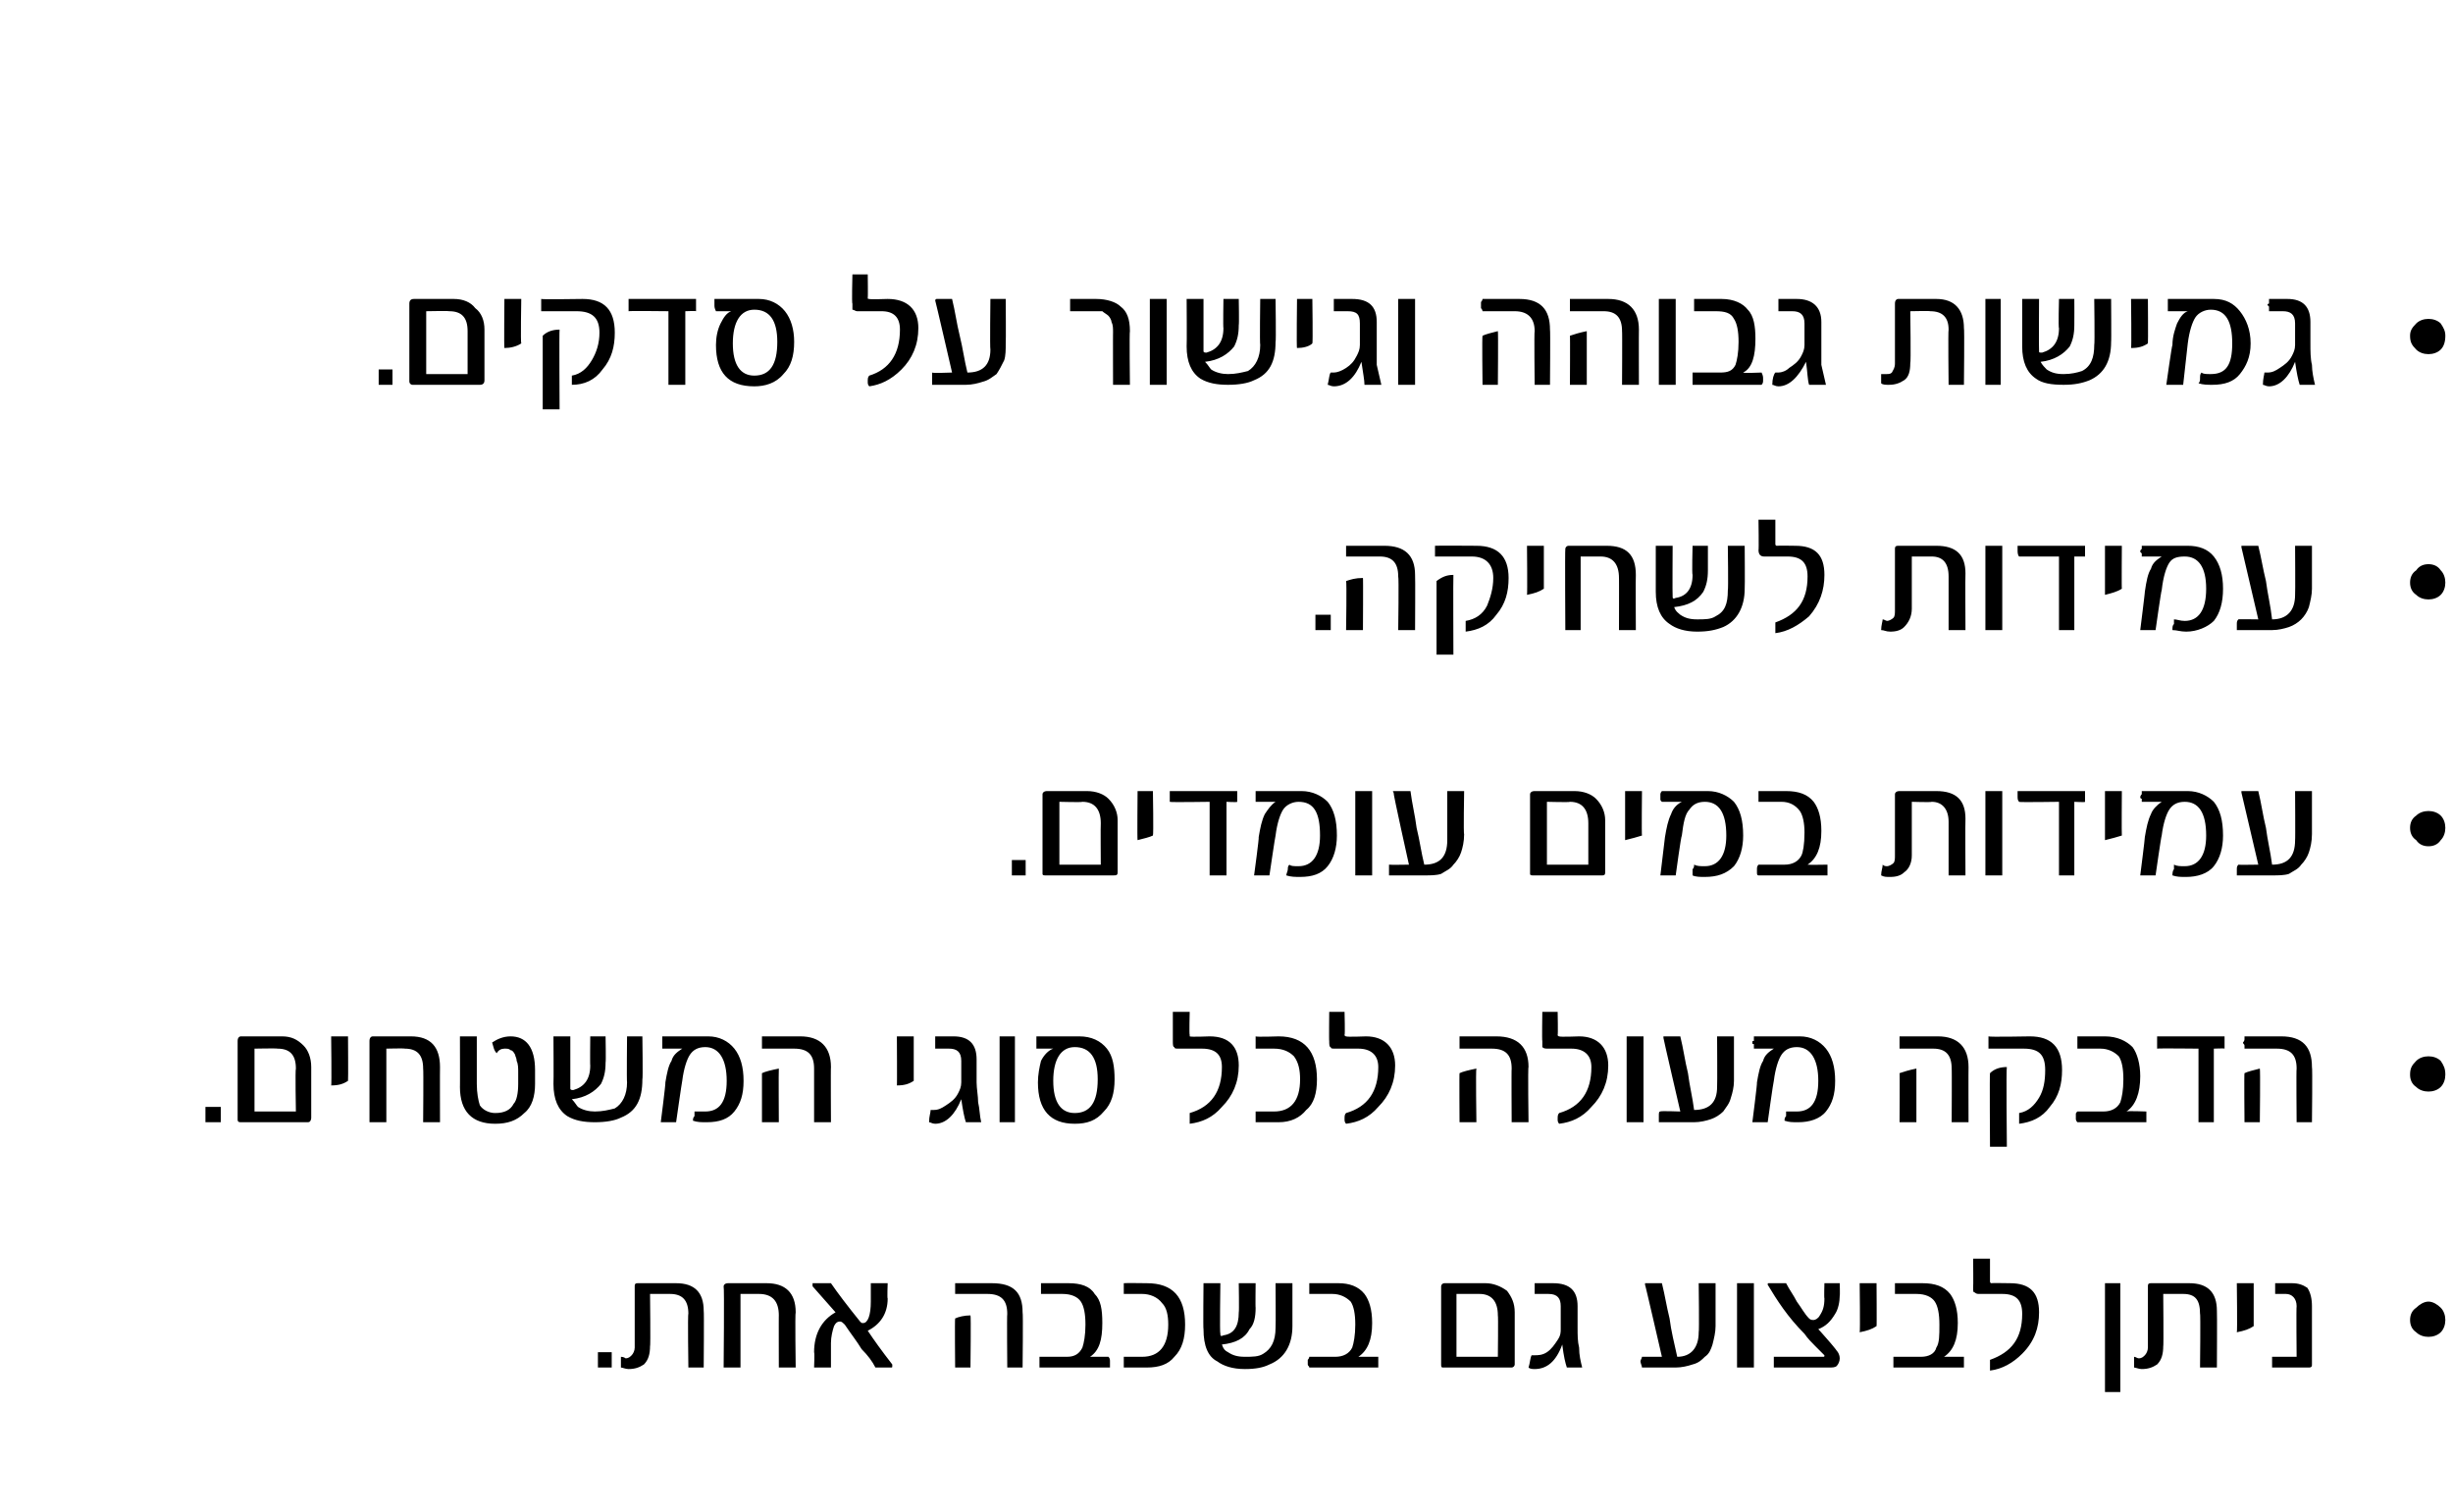
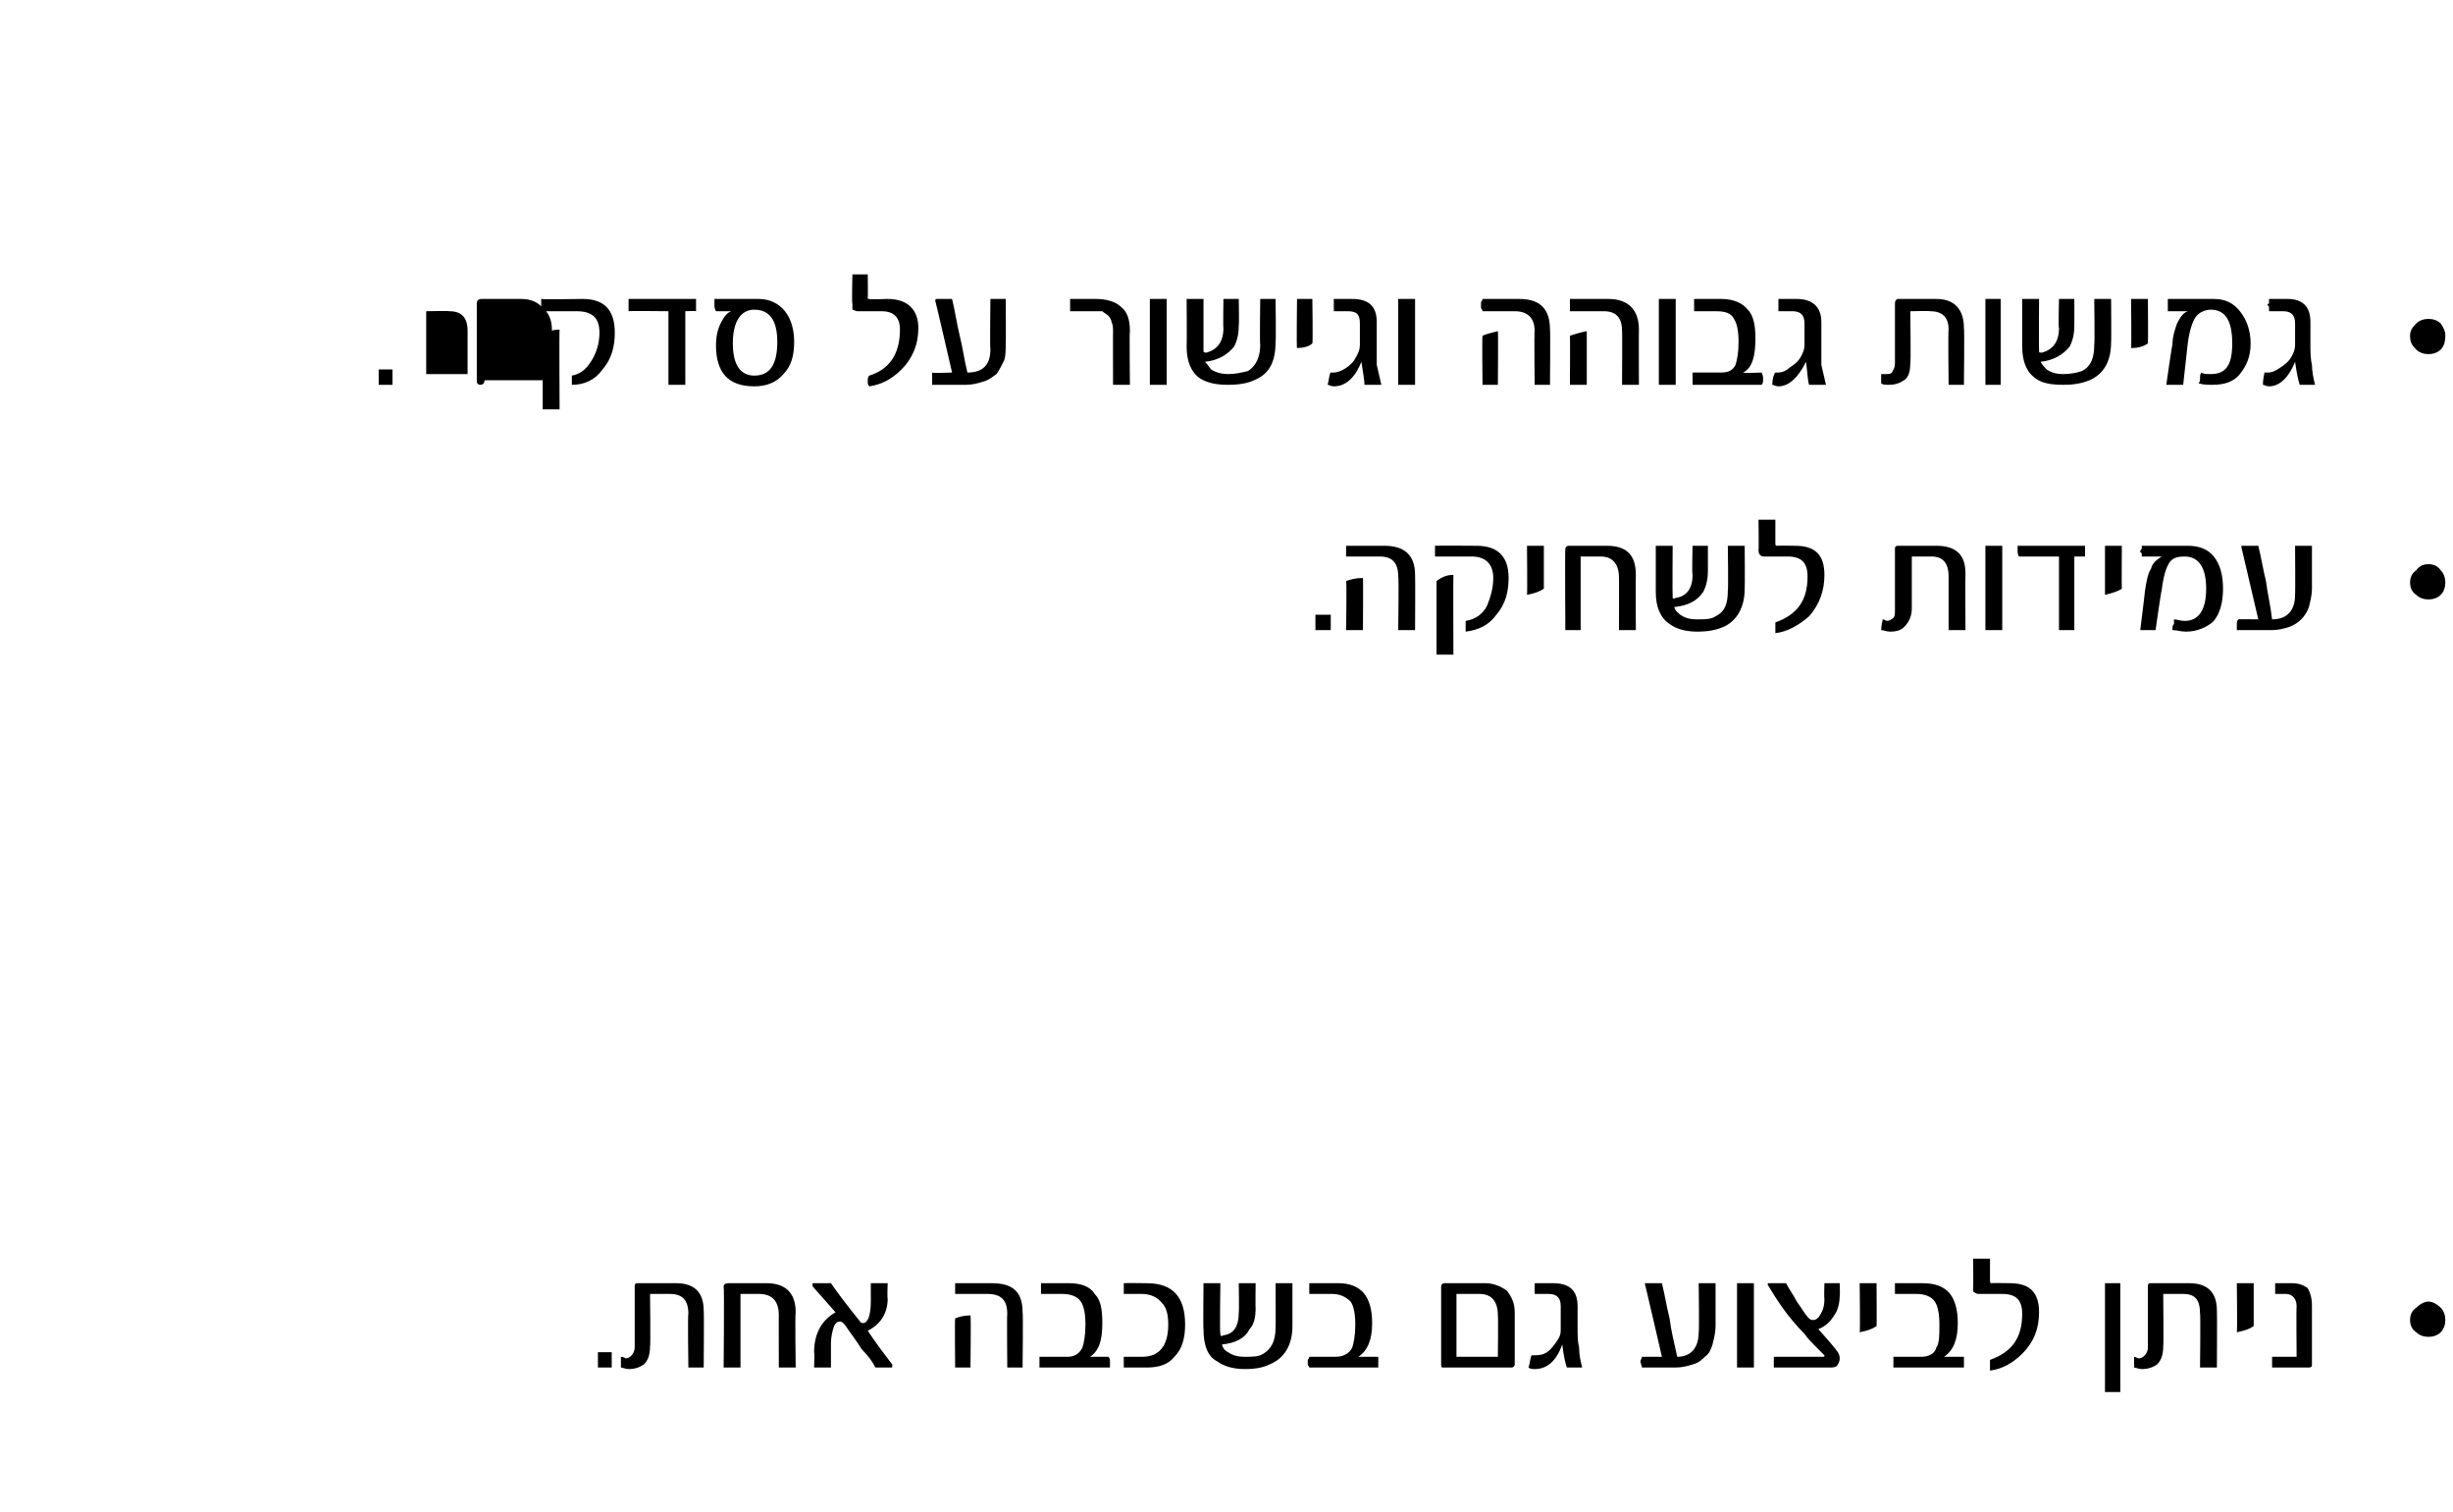
<svg xmlns="http://www.w3.org/2000/svg" version="1.1" width="160px" height="98.6px" viewBox="0 0 160 98.6">
  <desc />
  <defs />
  <g id="Polygon53592">
    <path d="m39.9 89.2h-.9v-1h.9v1zm6 0h-1s-.05-3.54 0-3.5c0-.9-.4-1.3-1.2-1.3h-1.3s.04 3.45 0 3.4c0 .5-.1.9-.4 1.2c-.3.2-.6.3-1 .3c-.2 0-.4-.1-.5-.1v-.7c.2 0 .3.1.3.1c.2 0 .3-.1.4-.2c.1-.1.2-.3.2-.5v-4c0-.1 0-.2.2-.2h2.5c1.2 0 1.8.6 1.8 1.8c.03.01 0 3.7 0 3.7zm6 0h-1.1s-.01-3.43 0-3.4c0-.9-.4-1.4-1.3-1.4h-1.2v4.8h-1.1s.05-5.26 0-5.3c0-.1.1-.2.3-.2h2.5c1.2 0 1.9.6 1.9 1.9c-.05.01 0 3.6 0 3.6zm6.3-.2v.1c0 .1 0 .1-.1.1h-1c-.2-.4-.5-.8-.9-1.2c-.3-.5-.7-1-1.1-1.6c-.1-.1-.2-.2-.3-.2c-.2 0-.3.1-.4.3c-.1.3-.2.7-.2 1.1v1.6h-1.1s.04-.98 0-1c0-1.2.5-2.1 1.4-2.6L53 83.9v-.2h1.2c.2.3.5.7.8 1.1c.3.4.7.9 1.1 1.4c.1.1.1.1.2.1c.3 0 .5-.5.5-1.4v-1.2h1.1s-.04 1.01 0 1c0 1-.5 1.7-1.3 2.1c.4.6.9 1.3 1.6 2.2zm8.5.2h-1s-.03-3.49 0-3.5c0-.9-.4-1.3-1.3-1.3h-2.1v-.7h2.4c1.4 0 2 .6 2 1.9c.04.01 0 3.6 0 3.6zm-3.4 0h-1s-.03-3.19 0-3.2c.2-.1.6-.2 1-.2c.04-.03 0 3.4 0 3.4zm9-.7c.1.1.1.2.1.3v.4h-4.6v-.7h1.8c.5 0 .8-.2 1-.6c.1-.3.2-.8.2-1.5c0-.7-.1-1.2-.3-1.5c-.2-.3-.6-.5-1.2-.5h-1.4v-.7h1.8c.8 0 1.4.2 1.7.7c.4.4.5 1 .5 1.9c0 1.1-.2 1.8-.8 2.2h1.2s.04-.01 0 0zm2.5-4.8c1.7 0 2.5.9 2.5 2.7c0 .9-.2 1.6-.7 2.1c-.4.5-1 .7-1.8.7h-1.5v-.7h1.2c1.1 0 1.7-.7 1.7-2.1c0-.6-.1-1.1-.4-1.4c-.3-.4-.8-.6-1.3-.6h-1.2v-.7c.04-.02 1.5 0 1.5 0c0 0-.04-.02 0 0zm9.5 2.8c0 1.2-.5 2.1-1.5 2.5c-.4.2-.9.3-1.6.3c-.8 0-1.4-.2-1.8-.5c-.6-.3-.9-1-.9-2.1c-.03.04 0-3 0-3h1.1s-.05 3.29 0 3.3c0 .1 0 .2.2.1c.7-.1 1-.6 1-1.5c.03-.03 0-1.9 0-1.9h1.1s-.02 1.62 0 1.6c0 .6-.1 1.1-.4 1.4c-.3.6-.9.9-1.8 1c.1.3.2.4.4.5c.3.2.6.3 1.1.3c.5 0 .9 0 1.2-.2c.5-.3.8-.8.8-1.7c.02 0 0-2.9 0-2.9h1.1v2.8zm5.6 2v.7h-4.5c0-.1-.1-.1-.1-.2v-.3s.1-.1.1-.2h1.7c.5 0 .9-.2 1.1-.6c.1-.3.2-.8.2-1.5c0-.7-.1-1.2-.3-1.5c-.3-.3-.7-.5-1.2-.5h-1.5v-.7h1.9c.7 0 1.3.2 1.7.7c.3.4.5 1 .5 1.9c0 1.1-.3 1.8-.9 2.2h1.3s-.01-.01 0 0zm8.9.5c0 .1-.1.2-.2.2h-4.5c-.1 0-.1-.1-.1-.2v-5.1c0-.1.1-.2.2-.2h2.7c.5 0 1 .2 1.4.5c.3.4.5.8.5 1.4v3.4zm-1.1-.5s.03-2.73 0-2.7c0-.9-.4-1.4-1.2-1.4H95v4.1h2.7zm4.5.7c-.1-.3-.2-.7-.3-1.5c-.4 1.1-1 1.6-1.8 1.6c-.1 0-.3 0-.4-.1c.1-.3.1-.6.2-.8h.2c.2 0 .5 0 .8-.2c.3-.2.5-.5.7-.8c.2-.3.2-.5.2-.7v-1.5c0-.5-.2-.8-.8-.8h-.9v-.7h1.2c1.1 0 1.6.5 1.6 1.5v1.4c0 .5 0 .9.1 1.3c0 .5.1.9.2 1.3h-1zm9.7-2.7c0 .4-.1.8-.2 1.2c-.1.3-.2.6-.5.8c-.2.2-.4.4-.8.5c-.3.1-.7.2-1.1.2h-2.2c0-.1-.1-.3-.1-.4c0-.1.1-.2.1-.3h1.3s-1.09-4.74-1.1-4.7v-.1h1.1c.2.8.3 1.5.5 2.3c.1.8.3 1.6.5 2.5c.9 0 1.4-.6 1.4-1.6c.04-.01 0-3.2 0-3.2h1.1v2.8zm2.5 2.7h-1.1v-5.5h1.1v5.5zm5.6-4.7c0 .4-.1.9-.3 1.2c-.3.5-.6.8-1.1 1c.01-.01.8.9.8.9c0 0 .38.45.4.5c.1.1.2.3.2.5c0 .2-.1.4-.2.5c-.1.1-.3.1-.5.1h-3.6v-.7h3.2c.1 0 .1 0 .1-.1l-.6-.6c-.2-.2-.5-.5-.7-.8c-1.1-1.1-1.8-2.2-2.4-3.2c0-.1 0-.1.1-.1h1.1c.2.4.5.8.7 1.2c.3.4.5.8.8 1.1c.1.1.2.1.3.1c.1 0 .3-.1.4-.3c.2-.3.3-.6.3-1.1c-.03-.04 0-1 0-1h1s.02.82 0 .8zm2.4 2c-.3.2-.6.3-1.1.4c.04-.02 0-3.2 0-3.2h1.1s.02 2.84 0 2.8zm5.7 2v.7h-4.6v-.7h1.8c.5 0 .9-.2 1-.6c.2-.3.2-.8.2-1.5c0-.7-.1-1.2-.3-1.5c-.2-.3-.6-.5-1.2-.5h-1.4v-.7h1.8c.8 0 1.4.2 1.8.7c.3.4.5 1 .5 1.9c0 1.1-.3 1.8-.9 2.2h1.3s-.03-.01 0 0zm3-4.8c1.3 0 1.9.6 1.9 1.9c0 1-.3 1.9-1.1 2.7c-.6.6-1.3 1-2.1 1.1v-.7c1.4-.5 2.1-1.4 2.1-3c0-.9-.4-1.3-1.3-1.3h-1.5c-.1 0-.2 0-.3-.1c-.1 0-.1-.1-.1-.3c.02-.02 0-1.9 0-1.9h1.1v1.5s0 .1.1.1c-.02-.02 1.2 0 1.2 0c0 0 .01-.02 0 0zm7.2 7.1h-1v-7.1h1v7.1zm6.3-1.6h-1.1s.04-3.54 0-3.5c0-.9-.3-1.3-1.1-1.3h-1.3s.03 3.45 0 3.4c0 .5-.1.9-.4 1.2c-.3.2-.6.3-1 .3c-.2 0-.4-.1-.5-.1v-.7c.1 0 .2.1.3.1c.2 0 .3-.1.4-.2c.1-.1.2-.3.2-.5v-4c0-.1 0-.2.2-.2h2.5c1.2 0 1.8.6 1.8 1.8c.02.01 0 3.7 0 3.7zm2.4-2.7c-.3.2-.6.3-1.1.4c.04-.02 0-3.2 0-3.2h1.1v2.8zm3.8 2.5c0 .1 0 .2-.2.2h-2.4v-.7h1.6s-.03-3.28 0-3.3c0-.5-.3-.8-.7-.8h-.7v-.7h1.1c.4 0 .7.1 1 .3c.2.3.3.7.3 1.2v3.8zm8.4-3.7c.2.2.3.5.3.8c0 .3-.1.6-.3.8c-.2.2-.5.3-.8.3c-.3 0-.6-.1-.8-.3c-.3-.2-.4-.5-.4-.8c0-.3.1-.6.4-.8c.2-.2.5-.4.8-.4c.3 0 .6.2.8.4z" stroke="none" fill="#000" />
  </g>
  <g id="Polygon53591">
-     <path d="m14.4 73.2h-1v-1h1v1zm5.9-.3c0 .2-.1.3-.2.3h-4.4c-.2 0-.2-.1-.2-.2v-5.1c0-.2.1-.3.2-.3h2.7c.6 0 1 .2 1.4.6c.3.3.5.8.5 1.4v3.3zm-1-.4s-.05-2.76 0-2.8c0-.9-.4-1.3-1.2-1.3c-.05-.03-1.5 0-1.5 0v4.1h2.7zm3.4-2c-.3.2-.6.3-1.1.3c.04.05 0-3.2 0-3.2h1.1s.02 2.9 0 2.9zm6 2.7h-1.1s.03-3.46 0-3.5c0-.9-.4-1.3-1.2-1.3c-.03-.03-1.2 0-1.2 0v4.8h-1.1v-5.3c0-.2.1-.3.2-.3h2.5c1.3 0 1.9.7 1.9 2c-.01-.02 0 3.6 0 3.6zm6.2-2.5c0 .8-.2 1.5-.7 1.9c-.5.5-1.1.7-1.9.7c-1.5 0-2.3-.8-2.3-2.4c.01.04 0-3.3 0-3.3h1.1v3.1c0 .6.1 1.1.2 1.4c.2.3.6.5 1 .5c.6 0 1-.2 1.2-.6c.2-.2.3-.7.3-1.3v-.8c0-.2 0-.5-.1-.7c0-.2-.1-.3-.1-.4c-.1-.2-.2-.3-.3-.3c-.1-.1-.2-.1-.4-.1c-.2 0-.4.1-.5.3c-.2-.2-.2-.4-.3-.7c.3-.2.7-.4 1.2-.4c1 0 1.6.7 1.6 2.2v.9zm7-.3c0 1.3-.4 2.1-1.4 2.5c-.4.2-1 .3-1.7.3c-.7 0-1.3-.1-1.8-.4c-.6-.4-.9-1.1-.9-2.1c.02 0 0-3.1 0-3.1h1.1v3.4c0 .1.1.1.2.1c.7-.2 1.1-.7 1.1-1.6c-.02.04 0-1.9 0-1.9h1s.03 1.68 0 1.7c0 .6-.1 1-.3 1.4c-.4.5-1 .9-1.9 1c.2.2.3.4.4.5c.3.2.7.3 1.1.3c.5 0 .9-.1 1.3-.2c.5-.3.8-.9.8-1.7c-.03-.04 0-3 0-3h1s.04 2.83 0 2.8zm6-2c.4.5.6 1.2.6 2.1c0 .9-.2 1.5-.6 2c-.4.5-1 .7-1.8.7c-.4 0-.6 0-.9-.1c0-.1 0-.2.1-.3v-.3h.7c.9 0 1.4-.6 1.4-2c0-1.4-.5-2.2-1.4-2.2c-.5 0-.8.2-1 .5c-.2.3-.4.9-.5 1.7c-.02.04-.4 2.7-.4 2.7h-1s.33-2.57.3-2.6c.1-.6.2-1.1.4-1.4c.1-.4.4-.6.7-.8h-1.3v-.8h3c.7 0 1.3.3 1.7.8zm6.3 4.8h-1.1v-3.5c0-.9-.4-1.3-1.3-1.3h-2.1v-.8h2.5c1.3 0 2 .7 2 2c-.02-.02 0 3.6 0 3.6zm-3.4 0h-1.1V70c.2-.1.6-.2 1.1-.3c-.02.04 0 3.5 0 3.5zm8.8-2.7c-.3.2-.6.3-1.1.3c.02.05 0-3.2 0-3.2h1.1v2.9zm3.4 2.7c-.1-.3-.2-.8-.3-1.5c-.4 1-1 1.6-1.7 1.6c-.2 0-.3-.1-.4-.1c0-.4.1-.6.1-.8h.2c.3 0 .5-.1.8-.3c.3-.2.6-.4.8-.8c.1-.2.2-.4.2-.7v-1.4c0-.6-.3-.8-.8-.8h-.9v-.8h1.2c1 0 1.5.5 1.5 1.5v1.5c0 .4.1.9.1 1.3c.1.4.1.9.2 1.3h-1zm3.2 0h-1v-5.6h1v5.6zm6-4.8c.4.5.5 1.2.5 2c0 .9-.2 1.6-.7 2.1c-.5.6-1.1.8-1.9.8c-1.6 0-2.4-.9-2.4-2.7c0-.5.1-1 .2-1.4c.2-.4.5-.7.8-.8h-1.1v-.8h2.8c.8 0 1.4.3 1.8.8zm-2.1 4.2c1 0 1.5-.7 1.5-2.2c0-1.4-.5-2.1-1.5-2.1c-.9 0-1.4.8-1.4 2.2c0 1.4.5 2.1 1.4 2.1zm8.8-5c1.3 0 1.9.7 1.9 1.9c0 1.1-.4 2-1.1 2.7c-.6.7-1.3 1-2.1 1.1v-.7c1.4-.4 2.1-1.4 2.1-3c0-.8-.4-1.2-1.3-1.2h-1.5c-.2 0-.3 0-.3-.1c-.1 0-.1-.2-.1-.4V66h1.1s-.04 1.52 0 1.5v.1c.05.05 1.3 0 1.3 0c0 0-.02.05 0 0zm4.5 0c1.7 0 2.5 1 2.5 2.8c0 .9-.2 1.6-.7 2c-.4.5-1 .8-1.8.8h-1.5v-.7h1.2c1.1 0 1.7-.7 1.7-2.1c0-.6-.1-1.1-.4-1.5c-.3-.3-.7-.5-1.3-.5h-1.2v-.8c.04.05 1.5 0 1.5 0c0 0-.04.05 0 0zm5.7 0c1.2 0 1.9.7 1.9 1.9c0 1.1-.4 2-1.1 2.7c-.6.7-1.3 1-2.1 1.1c-.1-.1-.1-.2-.1-.3c0-.2 0-.3.1-.4c1.4-.4 2.1-1.4 2.1-3c0-.8-.5-1.2-1.3-1.2h-1.5c-.2 0-.3 0-.3-.1c-.1 0-.1-.2-.1-.4c-.02.04 0-1.9 0-1.9h1s.04 1.52 0 1.5c0 .1.1.1.1.1c.03.05 1.3 0 1.3 0c0 0-.04.05 0 0zm10.6 5.6h-1.1s-.02-3.53 0-3.5c0-.9-.4-1.3-1.3-1.3h-2.1v-.8h2.4c1.4 0 2.1.7 2.1 2c-.05-.02 0 3.6 0 3.6zm-3.4 0h-1.1s-.02-3.22 0-3.2c.2-.1.6-.2 1.1-.3c-.05.04 0 3.5 0 3.5zm6.7-5.6c1.2 0 1.9.7 1.9 1.9c0 1.1-.4 2-1.1 2.7c-.6.7-1.3 1-2.1 1.1c-.1-.1-.1-.2-.1-.3c0-.2 0-.3.1-.4c1.4-.4 2.1-1.4 2.1-3c0-.8-.5-1.2-1.3-1.2H101c-.2 0-.3 0-.4-.1v-.4c-.03.04 0-1.9 0-1.9h1s.03 1.52 0 1.5c0 .1.1.1.1.1c.02.05 1.3 0 1.3 0c0 0-.05.05 0 0zm4.2 5.6h-1.1v-5.6h1.1v5.6zm5.9-2.7c0 .4-.1.8-.2 1.1c-.1.4-.3.6-.5.9c-.2.2-.5.4-.8.5c-.3.1-.7.2-1.1.2h-2.3v-.4c0-.2 0-.3.1-.3c-.04-.05 1.3 0 1.3 0c0 0-1.11-4.78-1.1-4.8v-.1h1.1c.2.8.3 1.6.5 2.4c.1.8.3 1.6.4 2.4c1 0 1.5-.5 1.5-1.5c.02-.04 0-3.3 0-3.3h1.1v2.9zm6-2.1c.4.5.6 1.2.6 2.1c0 .9-.2 1.5-.6 2c-.4.5-1.1.7-1.8.7c-.4 0-.6 0-.9-.1c0-.1 0-.2.1-.3v-.3h.7c.9 0 1.4-.6 1.4-2c0-1.4-.5-2.2-1.4-2.2c-.5 0-.8.2-1 .5c-.2.3-.4.9-.5 1.7c-.03.04-.4 2.7-.4 2.7h-1s.33-2.57.3-2.6c.1-.6.2-1.1.4-1.4c.1-.4.4-.6.7-.8h-1.3v-.3c-.1 0-.1 0-.1-.1s0-.1.1-.1v-.3h3c.7 0 1.3.3 1.7.8zm9.3 4.8h-1.1s.02-3.53 0-3.5c0-.9-.4-1.3-1.2-1.3h-2.2v-.8h2.5c1.3 0 2 .7 2 2c-.01-.02 0 3.6 0 3.6zm-3.4 0h-1.1s.02-3.22 0-3.2c.3-.1.6-.2 1.1-.3v3.5zm7.4-5.6c1.4 0 2.1.7 2.1 2.2c0 .9-.2 1.7-.8 2.4c-.5.7-1.2 1-2 1.1v-.7c.6-.1 1-.5 1.3-1c.3-.5.4-1.1.4-1.8c0-1-.4-1.4-1.4-1.4h-2.3v-.8c0 .05 2.7 0 2.7 0c0 0-.02.05 0 0zm-1.5 7.2h-1.1s-.03-4.84 0-4.8c.3-.3.7-.4 1.1-.4c-.05 0 0 5.2 0 5.2zm9.1-2.3v.7h-4.5c-.1-.1-.1-.2-.1-.2v-.3c0-.1 0-.1.1-.2h1.7c.5 0 .9-.2 1.1-.6c.1-.3.2-.8.2-1.5c0-.7-.1-1.2-.3-1.5c-.3-.3-.7-.5-1.2-.5h-1.5v-.8h1.8c.8 0 1.4.3 1.8.7c.3.4.5 1.1.5 1.9c0 1.1-.3 1.9-.9 2.3c.04-.05 1.3 0 1.3 0c0 0-.02-.05 0 0zm5.1-4.5v.4c.01-.03-.7 0-.7 0v4.8h-1v-4.8s-2.66-.03-2.7 0v-.8h4.4v.4zm5.7 5.2h-1s-.03-3.53 0-3.5c0-.9-.4-1.3-1.3-1.3h-2.1v-.2c0-.1-.1-.1-.1-.2c0 0 .1-.1.1-.2v-.2h2.4c1.4 0 2 .7 2 2c.04-.02 0 3.6 0 3.6zm-3.4 0h-1s-.03-3.22 0-3.2c.2-.1.6-.2 1-.3c.04.04 0 3.5 0 3.5zm11.8-4c.2.3.3.5.3.9c0 .3-.1.6-.3.8c-.2.2-.5.3-.8.3c-.3 0-.6-.1-.8-.3c-.3-.2-.4-.5-.4-.8c0-.4.1-.6.4-.9c.2-.2.5-.3.8-.3c.3 0 .6.1.8.3z" stroke="none" fill="#000" />
-   </g>
+     </g>
  <g id="Polygon53590">
-     <path d="m66.9 57.1h-.9v-1h.9v1zm6-.2c0 .2-.1.2-.3.2h-4.4c-.1 0-.2 0-.2-.1v-5.2c0-.1.1-.2.3-.2h2.6c.6 0 1.1.2 1.4.5c.4.4.6.9.6 1.4v3.4zm-1.1-.5s-.02-2.7 0-2.7c0-.9-.4-1.4-1.2-1.4c-.02.04-1.5 0-1.5 0v4.1h2.7zm3.4-1.9c-.2.1-.6.2-1 .3c-.03.01 0-3.2 0-3.2h1s.05 2.87 0 2.9zm5.5-2.6v.4c-.01.04-.7 0-.7 0v4.8h-1.1v-4.8s-2.58.04-2.6 0v-.7h4.4v.3zm5.9.4c.4.5.6 1.2.6 2.2c0 .8-.2 1.5-.6 2c-.4.5-1 .7-1.8.7c-.3 0-.6 0-.9-.1c0-.1.1-.3.1-.4c0-.1 0-.2.1-.3c.1.1.3.1.6.1c.9 0 1.4-.7 1.4-2c0-1.5-.4-2.2-1.4-2.2c-.4 0-.8.2-1 .5c-.2.3-.4.9-.5 1.7c-.02.01-.4 2.6-.4 2.6h-1s.34-2.51.3-2.5c.1-.6.2-1.1.4-1.5c.2-.3.4-.6.7-.8h-1.3v-.7h3c.7 0 1.3.3 1.7.7zm2.9 4.8h-1.1v-5.5h1.1v5.5zm6-2.7c0 .5-.1.9-.2 1.2c-.1.3-.3.6-.5.8c-.2.3-.5.4-.8.6c-.3.1-.7.1-1.1.1h-2.3v-.7c.02.02 1.3 0 1.3 0c0 0-1.05-4.71-1-4.7c-.1-.1 0-.1 0-.1h1.1c.1.8.3 1.6.4 2.4c.2.8.3 1.6.5 2.4c1 0 1.5-.5 1.5-1.6v-3.2h1.1s-.05 2.85 0 2.8zm9.2 2.5c0 .2-.1.2-.2.2H100c-.1 0-.2 0-.2-.1v-5.2c0-.1.1-.2.3-.2h2.6c.6 0 1.1.2 1.4.5c.4.4.6.9.6 1.4v3.4zm-1.1-.5v-2.7c0-.9-.4-1.4-1.2-1.4c.01.04-1.5 0-1.5 0v4.1h2.7zm3.5-1.9c-.3.1-.7.2-1.1.3v-3.2h1.1s-.03 2.87 0 2.9zm6-2.2c.4.5.6 1.2.6 2.2c0 .8-.2 1.5-.6 2c-.5.5-1.1.7-1.9.7c-.3 0-.6 0-.8-.1v-.4c.1-.1.1-.2.1-.3c.2.1.4.1.7.1c.9 0 1.4-.7 1.4-2c0-1.5-.5-2.2-1.4-2.2c-.5 0-.8.2-1 .5c-.3.3-.4.9-.5 1.7c-.05.01-.4 2.6-.4 2.6h-1l.3-2.5c.1-.6.2-1.1.4-1.5c.1-.3.3-.6.7-.8h-1.3c-.1-.1-.1-.1-.1-.2v-.3s0-.1.1-.2h3c.7 0 1.3.3 1.7.7zm6.1 4.1v.7h-4.5c-.1 0-.1-.1-.1-.2v-.2c0-.1 0-.2.1-.3h1.7c.5 0 .9-.2 1.1-.6c.1-.2.2-.7.2-1.5c0-.6-.1-1.1-.3-1.4c-.3-.4-.7-.6-1.2-.6h-1.5v-.7h1.8c.8 0 1.4.2 1.8.7c.3.4.5 1 .5 1.9c0 1.1-.3 1.8-.9 2.2c.04.02 1.3 0 1.3 0c0 0-.01.02 0 0zm9 .7h-1.1v-3.5c0-.8-.4-1.3-1.1-1.3c-.04.04-1.3 0-1.3 0v3.5c0 .5-.2.9-.5 1.1c-.2.2-.5.3-.9.3c-.3 0-.4 0-.6-.1c0-.3.1-.5.1-.7c.1.1.2.1.3.1c.1 0 .3-.1.4-.2c.1-.1.1-.3.1-.5v-4c0-.1.1-.2.3-.2h2.4c1.3 0 1.9.6 1.9 1.8c-.02.04 0 3.7 0 3.7zm2.4 0h-1.1v-5.5h1.1v5.5zm5.4-5.2v.4c.02.04-.7 0-.7 0v4.8h-1v-4.8s-2.65.04-2.6 0c-.1-.1-.1-.2-.1-.4v-.3h4.4v.3zm2.4 2.6c-.3.1-.7.2-1.1.3v-3.2h1.1s-.02 2.87 0 2.9zm6-2.2c.4.5.6 1.2.6 2.2c0 .8-.2 1.5-.6 2c-.4.5-1.1.7-1.8.7c-.4 0-.6 0-.9-.1c0-.1 0-.3.1-.4v-.3c.2.1.4.1.7.1c.9 0 1.4-.7 1.4-2c0-1.5-.5-2.2-1.4-2.2c-.5 0-.8.2-1 .5c-.2.3-.4.9-.5 1.7c-.03.01-.4 2.6-.4 2.6h-1s.32-2.51.3-2.5c.1-.6.2-1.1.4-1.5c.1-.3.4-.6.7-.8h-1.3v-.2c-.1 0-.1-.1-.1-.1c0 0 0-.1.1-.2v-.2h3c.7 0 1.3.3 1.7.7zm6.4 2.1c0 .5-.1.9-.2 1.2c-.1.3-.3.6-.5.8c-.2.3-.5.4-.8.6c-.3.1-.7.1-1.1.1h-2.3v-.4c0-.1 0-.2.1-.3c-.04.02 1.3 0 1.3 0l-1.1-4.7v-.1h1.1c.2.8.3 1.6.5 2.4c.1.8.3 1.6.4 2.4c1 0 1.5-.5 1.5-1.6c.02.02 0-3.2 0-3.2h1.1v2.8zm8.4-1.2c.2.2.3.5.3.8c0 .3-.1.6-.3.8c-.2.3-.5.4-.8.4c-.3 0-.6-.1-.8-.4c-.3-.2-.4-.5-.4-.8c0-.3.1-.6.4-.8c.2-.2.5-.3.8-.3c.3 0 .6.1.8.3z" stroke="none" fill="#000" />
-   </g>
+     </g>
  <g id="Polygon53589">
    <path d="m86.8 41.1h-1v-1h1v1zm5.5 0h-1.1s.05-3.5 0-3.5c0-.9-.4-1.3-1.2-1.3h-2.2v-.7h2.5c1.3 0 2 .6 2 1.9c.02.01 0 3.6 0 3.6zm-3.4 0h-1.1s.05-3.19 0-3.2c.3-.1.6-.2 1.1-.2c.02-.03 0 3.4 0 3.4zm7.4-5.5c1.4 0 2.1.7 2.1 2.1c0 .9-.2 1.7-.8 2.4c-.5.7-1.2 1-2 1.1v-.7c.6-.1 1.1-.4 1.4-1c.2-.5.4-1.1.4-1.8c0-.9-.5-1.4-1.4-1.4h-2.4v-.7c.02-.02 2.7 0 2.7 0c0 0 .01-.02 0 0zm-1.5 7.1h-1.1v-4.8c.4-.3.7-.4 1.1-.4c-.02.03 0 5.2 0 5.2zm5.9-4.3c-.3.2-.6.3-1.1.4c.03-.02 0-3.2 0-3.2h1.1v2.8zm6 2.7h-1.1s.01-3.43 0-3.4c0-.9-.4-1.4-1.2-1.4h-1.3v4.8h-1s-.03-5.26 0-5.3c0-.1.1-.2.2-.2h2.5c1.3 0 1.9.6 1.9 1.9c-.02.01 0 3.6 0 3.6zm7.1-2.7c0 1.2-.5 2.1-1.4 2.5c-.5.2-1 .3-1.7.3c-.8 0-1.4-.2-1.8-.5c-.6-.4-.9-1.1-.9-2.1v-3h1.1s-.02 3.29 0 3.3c0 .1 0 .2.2.1c.7-.1 1.1-.6 1.1-1.5c-.05-.03 0-1.9 0-1.9h1v1.6c0 .6-.1 1-.3 1.4c-.4.6-1 .9-1.9 1c.1.3.3.4.4.5c.3.2.6.3 1.1.3c.5 0 .9 0 1.2-.2c.6-.3.8-.8.8-1.7c.04-.01 0-2.9 0-2.9h1.1s.02 2.76 0 2.8zm3.3-2.8c1.3 0 1.9.6 1.9 1.9c0 1-.3 1.9-1 2.7c-.7.6-1.4 1-2.2 1.1v-.7c1.4-.5 2.1-1.4 2.1-3c0-.9-.4-1.3-1.3-1.3h-1.5c-.1 0-.2 0-.3-.1c0 0-.1-.1-.1-.3c.03-.03 0-2 0-2h1.1v1.6s0 .1.1.1c-.01-.02 1.2 0 1.2 0c0 0 .02-.02 0 0zm11.1 5.5h-1.1v-3.5c0-.9-.4-1.3-1.1-1.3h-1.3v3.4c0 .5-.2.9-.5 1.2c-.2.2-.5.3-.9.3c-.3 0-.4-.1-.6-.1c0-.3.1-.6.1-.7c.1 0 .2.1.3.1c.1 0 .3-.1.4-.2c.1-.1.1-.3.1-.5v-4c0-.2.1-.2.3-.2h2.4c1.3 0 1.9.6 1.9 1.8c-.02 0 0 3.7 0 3.7zm2.4 0h-1.1v-5.5h1.1v5.5zm5.4-5.2v.4h-.7v4.8h-1v-4.8h-2.6c-.1-.1-.1-.3-.1-.4v-.3h4.4v.3zm2.4 2.5c-.3.2-.7.3-1.1.4v-3.2h1.1s-.02 2.83 0 2.8zm6-2.1c.4.5.6 1.2.6 2.1c0 .9-.2 1.6-.6 2.1c-.4.4-1.1.7-1.8.7c-.4 0-.6-.1-.9-.1c0-.2 0-.3.1-.4v-.3c.2 0 .4.1.7.1c.9 0 1.4-.7 1.4-2.1c0-1.4-.5-2.1-1.4-2.1c-.5 0-.8.1-1 .4c-.2.3-.4.9-.5 1.8c-.03-.03-.4 2.6-.4 2.6h-1s.32-2.54.3-2.5c.1-.7.2-1.2.4-1.5c.1-.4.4-.6.7-.8h-1.3v-.2l-.1-.1c0-.1 0-.1.1-.2v-.2h3c.7 0 1.3.2 1.7.7zm6.4 2.1c0 .4-.1.8-.2 1.2c-.1.3-.3.6-.5.8c-.2.2-.5.4-.8.5c-.3.1-.7.2-1.1.2h-2.3v-.4c0-.1 0-.2.1-.3c-.04-.02 1.3 0 1.3 0l-1.1-4.7v-.1h1.1c.2.8.3 1.5.5 2.3c.1.8.3 1.6.4 2.5c1 0 1.5-.6 1.5-1.6c.02-.01 0-3.2 0-3.2h1.1v2.8zm8.4-1.2c.2.2.3.5.3.8c0 .3-.1.6-.3.8c-.2.2-.5.3-.8.3c-.3 0-.6-.1-.8-.3c-.3-.2-.4-.5-.4-.8c0-.3.1-.6.4-.8c.2-.3.5-.4.8-.4c.3 0 .6.1.8.4z" stroke="none" fill="#000" />
  </g>
  <g id="Polygon53588">
-     <path d="m25.6 25.1h-.9v-1h.9v1zm6-.3c0 .2-.1.3-.3.3h-4.4c-.1 0-.2-.1-.2-.2v-5.1c0-.2.1-.3.3-.3h2.6c.6 0 1.1.2 1.4.6c.4.3.6.8.6 1.4v3.3zm-1.1-.4v-2.8c0-.9-.4-1.3-1.2-1.3c-.01-.03-1.5 0-1.5 0v4.1h2.7zm3.5-2c-.3.2-.7.3-1.1.3c-.03.04 0-3.2 0-3.2h1.1s-.05 2.9 0 2.9zm4-2.9c1.4 0 2.1.7 2.1 2.2c0 .9-.2 1.7-.8 2.4c-.5.7-1.2 1-2 1v-.6c.6-.1 1-.5 1.3-1c.3-.5.5-1.1.5-1.8c0-1-.5-1.4-1.5-1.4h-2.3v-.8c.01.04 2.7 0 2.7 0c0 0 0 .04 0 0zm-1.5 7.2h-1.1v-4.8c.3-.3.7-.4 1.1-.4c-.03 0 0 5.2 0 5.2zm8.9-6.8v.4c-.01-.03-.7 0-.7 0v4.8h-1.1v-4.8s-2.58-.03-2.6 0v-.8h4.4v.4zm5.8.4c.4.5.6 1.2.6 2c0 .9-.2 1.6-.7 2.1c-.5.6-1.2.8-1.9.8c-1.7 0-2.5-.9-2.5-2.7c0-.5.1-1 .3-1.4c.2-.4.4-.7.7-.8h-1c-.1-.2-.1-.3-.1-.4v-.4h2.9c.7 0 1.3.3 1.7.8zm-2 4.2c1 0 1.5-.7 1.5-2.2c0-1.4-.5-2.1-1.5-2.1c-.9 0-1.4.8-1.4 2.2c0 1.4.5 2.1 1.4 2.1zm8.7-5c1.3 0 2 .7 2 1.9c0 1.1-.4 2-1.1 2.7c-.7.7-1.4 1-2.1 1.1c-.1-.1-.1-.2-.1-.3c0-.2 0-.3.1-.4c1.3-.4 2-1.4 2-3c0-.8-.4-1.2-1.2-1.2h-1.6c-.1 0-.2-.1-.3-.1v-.4c-.05.04 0-1.9 0-1.9h1s.02 1.52 0 1.5c0 .1 0 .1.1.1c.01.04 1.2 0 1.2 0c0 0 .04.04 0 0zm7.7 2.9c0 .4 0 .8-.1 1.1c-.2.4-.3.6-.5.9c-.3.2-.5.4-.9.5c-.3.1-.7.2-1.1.2h-2.2v-.8c-.01.05 1.3 0 1.3 0c0 0-1.08-4.68-1.1-4.7c0 0 0-.1.1-.1h1c.2.8.3 1.6.5 2.4c.2.8.3 1.6.5 2.4c1 0 1.5-.5 1.5-1.5c-.04-.05 0-3.3 0-3.3h1s.02 2.88 0 2.9zm8.1 2.7h-1.1s-.01-3.43 0-3.4c0-.3 0-.5-.1-.7c0-.1-.1-.3-.2-.4c-.1-.1-.3-.2-.4-.3h-2.1v-.8h1.7c.7 0 1.3.2 1.6.5c.4.3.6.8.6 1.6c-.04-.01 0 3.5 0 3.5zm2.4 0H75v-5.6h1.1v5.6zm7.1-2.8c0 1.3-.4 2.1-1.4 2.5c-.4.2-1 .3-1.7.3c-.7 0-1.3-.1-1.8-.4c-.6-.4-.9-1.1-.9-2.1c.02 0 0-3.1 0-3.1h1.1v3.4c0 .1.1.1.2.1c.7-.2 1.1-.7 1.1-1.6c-.03.03 0-1.9 0-1.9h1s.03 1.68 0 1.7c0 .6-.1 1-.3 1.4c-.4.5-1 .9-1.9 1c.2.2.3.4.4.5c.3.2.7.3 1.1.3c.5 0 .9-.1 1.3-.2c.5-.3.8-.9.8-1.7c-.04-.04 0-3 0-3h1s.04 2.82 0 2.8zm2.4.1c-.2.2-.6.3-1 .3c-.04.04 0-3.2 0-3.2h1s.04 2.9 0 2.9zm3.4 2.7c0-.3-.1-.8-.2-1.5c-.4 1-1 1.6-1.8 1.6c-.2 0-.3-.1-.4-.1c.1-.4.1-.7.2-.8h.2c.2 0 .5-.1.8-.3c.3-.2.5-.4.7-.8c.1-.2.2-.4.2-.7v-1.4c0-.6-.2-.8-.8-.8h-.9v-.8h1.2c1.1 0 1.6.5 1.6 1.5v2.8l.3 1.3H89zm3.3 0h-1.1v-5.6h1.1v5.6zm8.8 0h-1s-.04-3.53 0-3.5c0-.9-.5-1.3-1.3-1.3h-2.1c0-.1-.1-.2-.1-.2v-.4s.1-.1.1-.2h2.4c1.4 0 2 .7 2 2c.03-.02 0 3.6 0 3.6zm-3.4 0h-1s-.04-3.23 0-3.2c.2-.1.6-.2 1-.3c.03.03 0 3.5 0 3.5zm9.2 0h-1.1s.02-3.53 0-3.5c0-.9-.4-1.3-1.2-1.3h-2.2v-.8h2.5c1.3 0 2 .7 2 2c-.01-.02 0 3.6 0 3.6zm-3.4 0h-1.1s.02-3.23 0-3.2c.3-.1.6-.2 1.1-.3v3.5zm5.8 0h-1.1v-5.6h1.1v5.6zm5.6-.8c.1.2.1.3.1.4v.1c0 .1 0 .2-.1.3h-4.5v-.8h1.8c.5 0 .8-.1 1-.5c.1-.3.2-.8.2-1.5c0-.7-.1-1.2-.3-1.5c-.2-.4-.6-.5-1.2-.5h-1.4v-.8h1.8c.8 0 1.4.3 1.7.7c.4.4.5 1.1.5 1.9c0 1.1-.2 1.9-.8 2.2c-.01.05 1.2 0 1.2 0c0 0 .04.05 0 0zm3.1.8c-.1-.3-.1-.8-.2-1.5c-.5 1-1.1 1.6-1.8 1.6c-.2 0-.3-.1-.4-.1c0-.4.1-.7.2-.8h.2c.2 0 .5-.1.7-.3c.3-.2.6-.4.8-.8c.1-.2.2-.4.2-.7v-1.4c0-.6-.3-.8-.8-.8h-.9v-.8h1.2c1 0 1.6.5 1.6 1.5v2.8l.3 1.3H118zm10.1 0h-1s-.04-3.58 0-3.6c0-.8-.4-1.2-1.2-1.2c.01-.03-1.3 0-1.3 0c0 0 .05 3.41 0 3.4c0 .5-.1.9-.4 1.1c-.3.2-.6.3-1 .3c-.2 0-.4 0-.5-.1v-.6h.3c.2 0 .3 0 .4-.1c.1-.2.2-.3.2-.6v-3.9c0-.2.1-.3.2-.3h2.5c1.2 0 1.8.7 1.8 1.9c.04-.03 0 3.7 0 3.7zm2.4 0h-1v-5.6h1v5.6zm7.2-2.8c0 1.3-.5 2.1-1.4 2.5c-.5.2-1 .3-1.7.3c-.8 0-1.4-.1-1.8-.4c-.6-.4-.9-1.1-.9-2.1v-3.1h1.1s-.02 3.35 0 3.4c0 .1 0 .1.2.1c.7-.2 1.1-.7 1.1-1.6c-.05.03 0-1.9 0-1.9h1s.01 1.68 0 1.7c0 .6-.1 1-.3 1.4c-.4.5-1 .9-1.9 1c.1.2.3.4.4.5c.3.2.6.3 1.1.3c.5 0 .9-.1 1.2-.2c.6-.3.8-.9.8-1.7c.04-.04 0-3 0-3h1.1s.02 2.82 0 2.8zm2.4.1c-.3.2-.6.3-1.1.3c.04.04 0-3.2 0-3.2h1.1s.02 2.9 0 2.9zm6-2.1c.4.5.7 1.2.7 2.1c0 .9-.3 1.5-.7 2c-.4.5-1 .7-1.8.7c-.3 0-.6 0-.9-.1c.1-.1.1-.2.1-.3c0-.2 0-.3.1-.4c.1.1.3.1.6.1c1 0 1.4-.6 1.4-2c0-1.4-.4-2.2-1.4-2.2c-.4 0-.8.2-1 .5c-.2.3-.4.9-.5 1.7l-.3 2.7h-1.1s.36-2.58.4-2.6c0-.6.2-1.1.3-1.4c.2-.4.4-.7.7-.8h-1.3v-.8h3c.8 0 1.3.3 1.7.8zm3.9 4.8c-.1-.3-.2-.8-.3-1.5c-.4 1-1 1.6-1.7 1.6c-.2 0-.3-.1-.4-.1c0-.4.1-.7.1-.8h.2c.3 0 .5-.1.8-.3c.3-.2.6-.4.8-.8c.1-.2.2-.4.2-.7v-1.4c0-.6-.3-.8-.8-.8h-.9v-.3l-.1-.1c0-.1.1-.1.1-.1v-.3h1.2c1 0 1.5.5 1.5 1.5v1.4c0 .5 0 1 .1 1.4c0 .4.1.9.2 1.3h-1zm9.2-4c.2.3.3.5.3.8c0 .4-.1.7-.3.9c-.2.2-.5.3-.8.3c-.3 0-.6-.1-.8-.3c-.3-.3-.4-.5-.4-.9c0-.3.1-.5.4-.8c.2-.2.5-.3.8-.3c.3 0 .6.1.8.3z" stroke="none" fill="#000" />
+     <path d="m25.6 25.1h-.9v-1h.9v1zm6-.3c0 .2-.1.3-.3.3c-.1 0-.2-.1-.2-.2v-5.1c0-.2.1-.3.3-.3h2.6c.6 0 1.1.2 1.4.6c.4.3.6.8.6 1.4v3.3zm-1.1-.4v-2.8c0-.9-.4-1.3-1.2-1.3c-.01-.03-1.5 0-1.5 0v4.1h2.7zm3.5-2c-.3.2-.7.3-1.1.3c-.03.04 0-3.2 0-3.2h1.1s-.05 2.9 0 2.9zm4-2.9c1.4 0 2.1.7 2.1 2.2c0 .9-.2 1.7-.8 2.4c-.5.7-1.2 1-2 1v-.6c.6-.1 1-.5 1.3-1c.3-.5.5-1.1.5-1.8c0-1-.5-1.4-1.5-1.4h-2.3v-.8c.01.04 2.7 0 2.7 0c0 0 0 .04 0 0zm-1.5 7.2h-1.1v-4.8c.3-.3.7-.4 1.1-.4c-.03 0 0 5.2 0 5.2zm8.9-6.8v.4c-.01-.03-.7 0-.7 0v4.8h-1.1v-4.8s-2.58-.03-2.6 0v-.8h4.4v.4zm5.8.4c.4.5.6 1.2.6 2c0 .9-.2 1.6-.7 2.1c-.5.6-1.2.8-1.9.8c-1.7 0-2.5-.9-2.5-2.7c0-.5.1-1 .3-1.4c.2-.4.4-.7.7-.8h-1c-.1-.2-.1-.3-.1-.4v-.4h2.9c.7 0 1.3.3 1.7.8zm-2 4.2c1 0 1.5-.7 1.5-2.2c0-1.4-.5-2.1-1.5-2.1c-.9 0-1.4.8-1.4 2.2c0 1.4.5 2.1 1.4 2.1zm8.7-5c1.3 0 2 .7 2 1.9c0 1.1-.4 2-1.1 2.7c-.7.7-1.4 1-2.1 1.1c-.1-.1-.1-.2-.1-.3c0-.2 0-.3.1-.4c1.3-.4 2-1.4 2-3c0-.8-.4-1.2-1.2-1.2h-1.6c-.1 0-.2-.1-.3-.1v-.4c-.05.04 0-1.9 0-1.9h1s.02 1.52 0 1.5c0 .1 0 .1.1.1c.01.04 1.2 0 1.2 0c0 0 .04.04 0 0zm7.7 2.9c0 .4 0 .8-.1 1.1c-.2.4-.3.6-.5.9c-.3.2-.5.4-.9.5c-.3.1-.7.2-1.1.2h-2.2v-.8c-.01.05 1.3 0 1.3 0c0 0-1.08-4.68-1.1-4.7c0 0 0-.1.1-.1h1c.2.8.3 1.6.5 2.4c.2.8.3 1.6.5 2.4c1 0 1.5-.5 1.5-1.5c-.04-.05 0-3.3 0-3.3h1s.02 2.88 0 2.9zm8.1 2.7h-1.1s-.01-3.43 0-3.4c0-.3 0-.5-.1-.7c0-.1-.1-.3-.2-.4c-.1-.1-.3-.2-.4-.3h-2.1v-.8h1.7c.7 0 1.3.2 1.6.5c.4.3.6.8.6 1.6c-.04-.01 0 3.5 0 3.5zm2.4 0H75v-5.6h1.1v5.6zm7.1-2.8c0 1.3-.4 2.1-1.4 2.5c-.4.2-1 .3-1.7.3c-.7 0-1.3-.1-1.8-.4c-.6-.4-.9-1.1-.9-2.1c.02 0 0-3.1 0-3.1h1.1v3.4c0 .1.1.1.2.1c.7-.2 1.1-.7 1.1-1.6c-.03.03 0-1.9 0-1.9h1s.03 1.68 0 1.7c0 .6-.1 1-.3 1.4c-.4.5-1 .9-1.9 1c.2.2.3.4.4.5c.3.2.7.3 1.1.3c.5 0 .9-.1 1.3-.2c.5-.3.8-.9.8-1.7c-.04-.04 0-3 0-3h1s.04 2.82 0 2.8zm2.4.1c-.2.2-.6.3-1 .3c-.04.04 0-3.2 0-3.2h1s.04 2.9 0 2.9zm3.4 2.7c0-.3-.1-.8-.2-1.5c-.4 1-1 1.6-1.8 1.6c-.2 0-.3-.1-.4-.1c.1-.4.1-.7.2-.8h.2c.2 0 .5-.1.8-.3c.3-.2.5-.4.7-.8c.1-.2.2-.4.2-.7v-1.4c0-.6-.2-.8-.8-.8h-.9v-.8h1.2c1.1 0 1.6.5 1.6 1.5v2.8l.3 1.3H89zm3.3 0h-1.1v-5.6h1.1v5.6zm8.8 0h-1s-.04-3.53 0-3.5c0-.9-.5-1.3-1.3-1.3h-2.1c0-.1-.1-.2-.1-.2v-.4s.1-.1.1-.2h2.4c1.4 0 2 .7 2 2c.03-.02 0 3.6 0 3.6zm-3.4 0h-1s-.04-3.23 0-3.2c.2-.1.6-.2 1-.3c.03.03 0 3.5 0 3.5zm9.2 0h-1.1s.02-3.53 0-3.5c0-.9-.4-1.3-1.2-1.3h-2.2v-.8h2.5c1.3 0 2 .7 2 2c-.01-.02 0 3.6 0 3.6zm-3.4 0h-1.1s.02-3.23 0-3.2c.3-.1.6-.2 1.1-.3v3.5zm5.8 0h-1.1v-5.6h1.1v5.6zm5.6-.8c.1.2.1.3.1.4v.1c0 .1 0 .2-.1.3h-4.5v-.8h1.8c.5 0 .8-.1 1-.5c.1-.3.2-.8.2-1.5c0-.7-.1-1.2-.3-1.5c-.2-.4-.6-.5-1.2-.5h-1.4v-.8h1.8c.8 0 1.4.3 1.7.7c.4.4.5 1.1.5 1.9c0 1.1-.2 1.9-.8 2.2c-.01.05 1.2 0 1.2 0c0 0 .04.05 0 0zm3.1.8c-.1-.3-.1-.8-.2-1.5c-.5 1-1.1 1.6-1.8 1.6c-.2 0-.3-.1-.4-.1c0-.4.1-.7.2-.8h.2c.2 0 .5-.1.7-.3c.3-.2.6-.4.8-.8c.1-.2.2-.4.2-.7v-1.4c0-.6-.3-.8-.8-.8h-.9v-.8h1.2c1 0 1.6.5 1.6 1.5v2.8l.3 1.3H118zm10.1 0h-1s-.04-3.58 0-3.6c0-.8-.4-1.2-1.2-1.2c.01-.03-1.3 0-1.3 0c0 0 .05 3.41 0 3.4c0 .5-.1.9-.4 1.1c-.3.2-.6.3-1 .3c-.2 0-.4 0-.5-.1v-.6h.3c.2 0 .3 0 .4-.1c.1-.2.2-.3.2-.6v-3.9c0-.2.1-.3.2-.3h2.5c1.2 0 1.8.7 1.8 1.9c.04-.03 0 3.7 0 3.7zm2.4 0h-1v-5.6h1v5.6zm7.2-2.8c0 1.3-.5 2.1-1.4 2.5c-.5.2-1 .3-1.7.3c-.8 0-1.4-.1-1.8-.4c-.6-.4-.9-1.1-.9-2.1v-3.1h1.1s-.02 3.35 0 3.4c0 .1 0 .1.2.1c.7-.2 1.1-.7 1.1-1.6c-.05.03 0-1.9 0-1.9h1s.01 1.68 0 1.7c0 .6-.1 1-.3 1.4c-.4.5-1 .9-1.9 1c.1.2.3.4.4.5c.3.2.6.3 1.1.3c.5 0 .9-.1 1.2-.2c.6-.3.8-.9.8-1.7c.04-.04 0-3 0-3h1.1s.02 2.82 0 2.8zm2.4.1c-.3.2-.6.3-1.1.3c.04.04 0-3.2 0-3.2h1.1s.02 2.9 0 2.9zm6-2.1c.4.5.7 1.2.7 2.1c0 .9-.3 1.5-.7 2c-.4.5-1 .7-1.8.7c-.3 0-.6 0-.9-.1c.1-.1.1-.2.1-.3c0-.2 0-.3.1-.4c.1.1.3.1.6.1c1 0 1.4-.6 1.4-2c0-1.4-.4-2.2-1.4-2.2c-.4 0-.8.2-1 .5c-.2.3-.4.9-.5 1.7l-.3 2.7h-1.1s.36-2.58.4-2.6c0-.6.2-1.1.3-1.4c.2-.4.4-.7.7-.8h-1.3v-.8h3c.8 0 1.3.3 1.7.8zm3.9 4.8c-.1-.3-.2-.8-.3-1.5c-.4 1-1 1.6-1.7 1.6c-.2 0-.3-.1-.4-.1c0-.4.1-.7.1-.8h.2c.3 0 .5-.1.8-.3c.3-.2.6-.4.8-.8c.1-.2.2-.4.2-.7v-1.4c0-.6-.3-.8-.8-.8h-.9v-.3l-.1-.1c0-.1.1-.1.1-.1v-.3h1.2c1 0 1.5.5 1.5 1.5v1.4c0 .5 0 1 .1 1.4c0 .4.1.9.2 1.3h-1zm9.2-4c.2.3.3.5.3.8c0 .4-.1.7-.3.9c-.2.2-.5.3-.8.3c-.3 0-.6-.1-.8-.3c-.3-.3-.4-.5-.4-.9c0-.3.1-.5.4-.8c.2-.2.5-.3.8-.3c.3 0 .6.1.8.3z" stroke="none" fill="#000" />
  </g>
</svg>